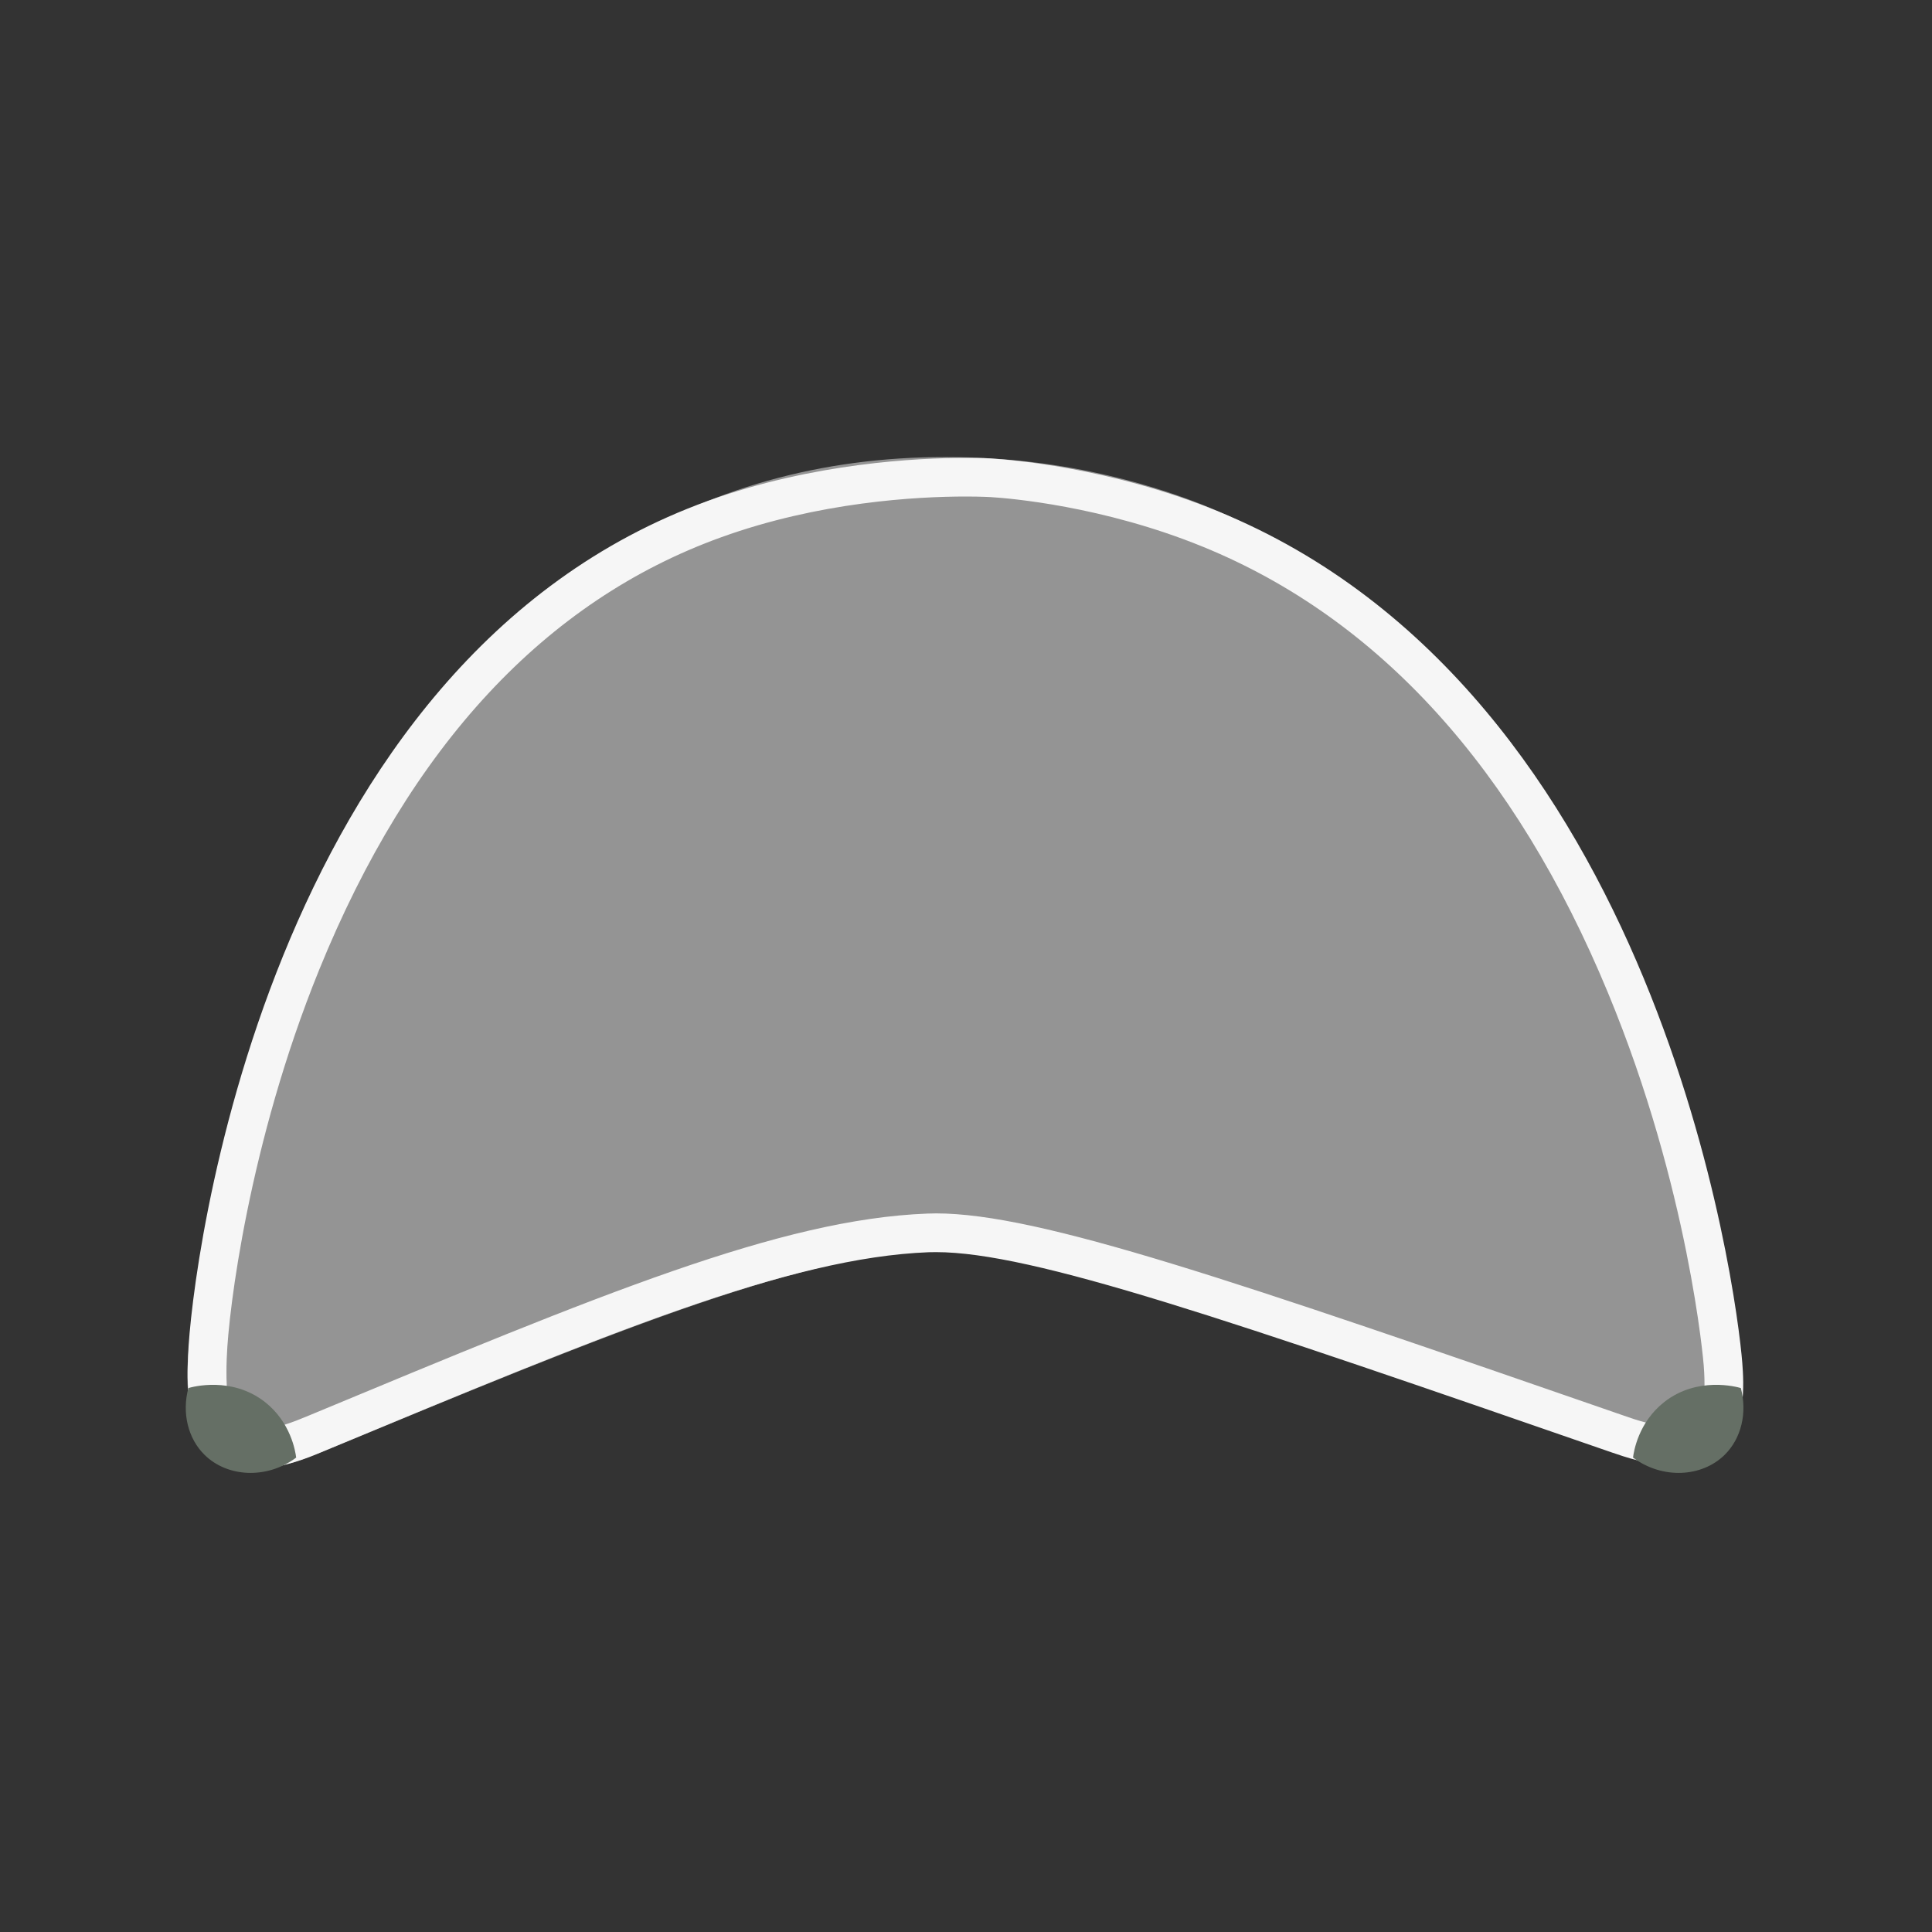
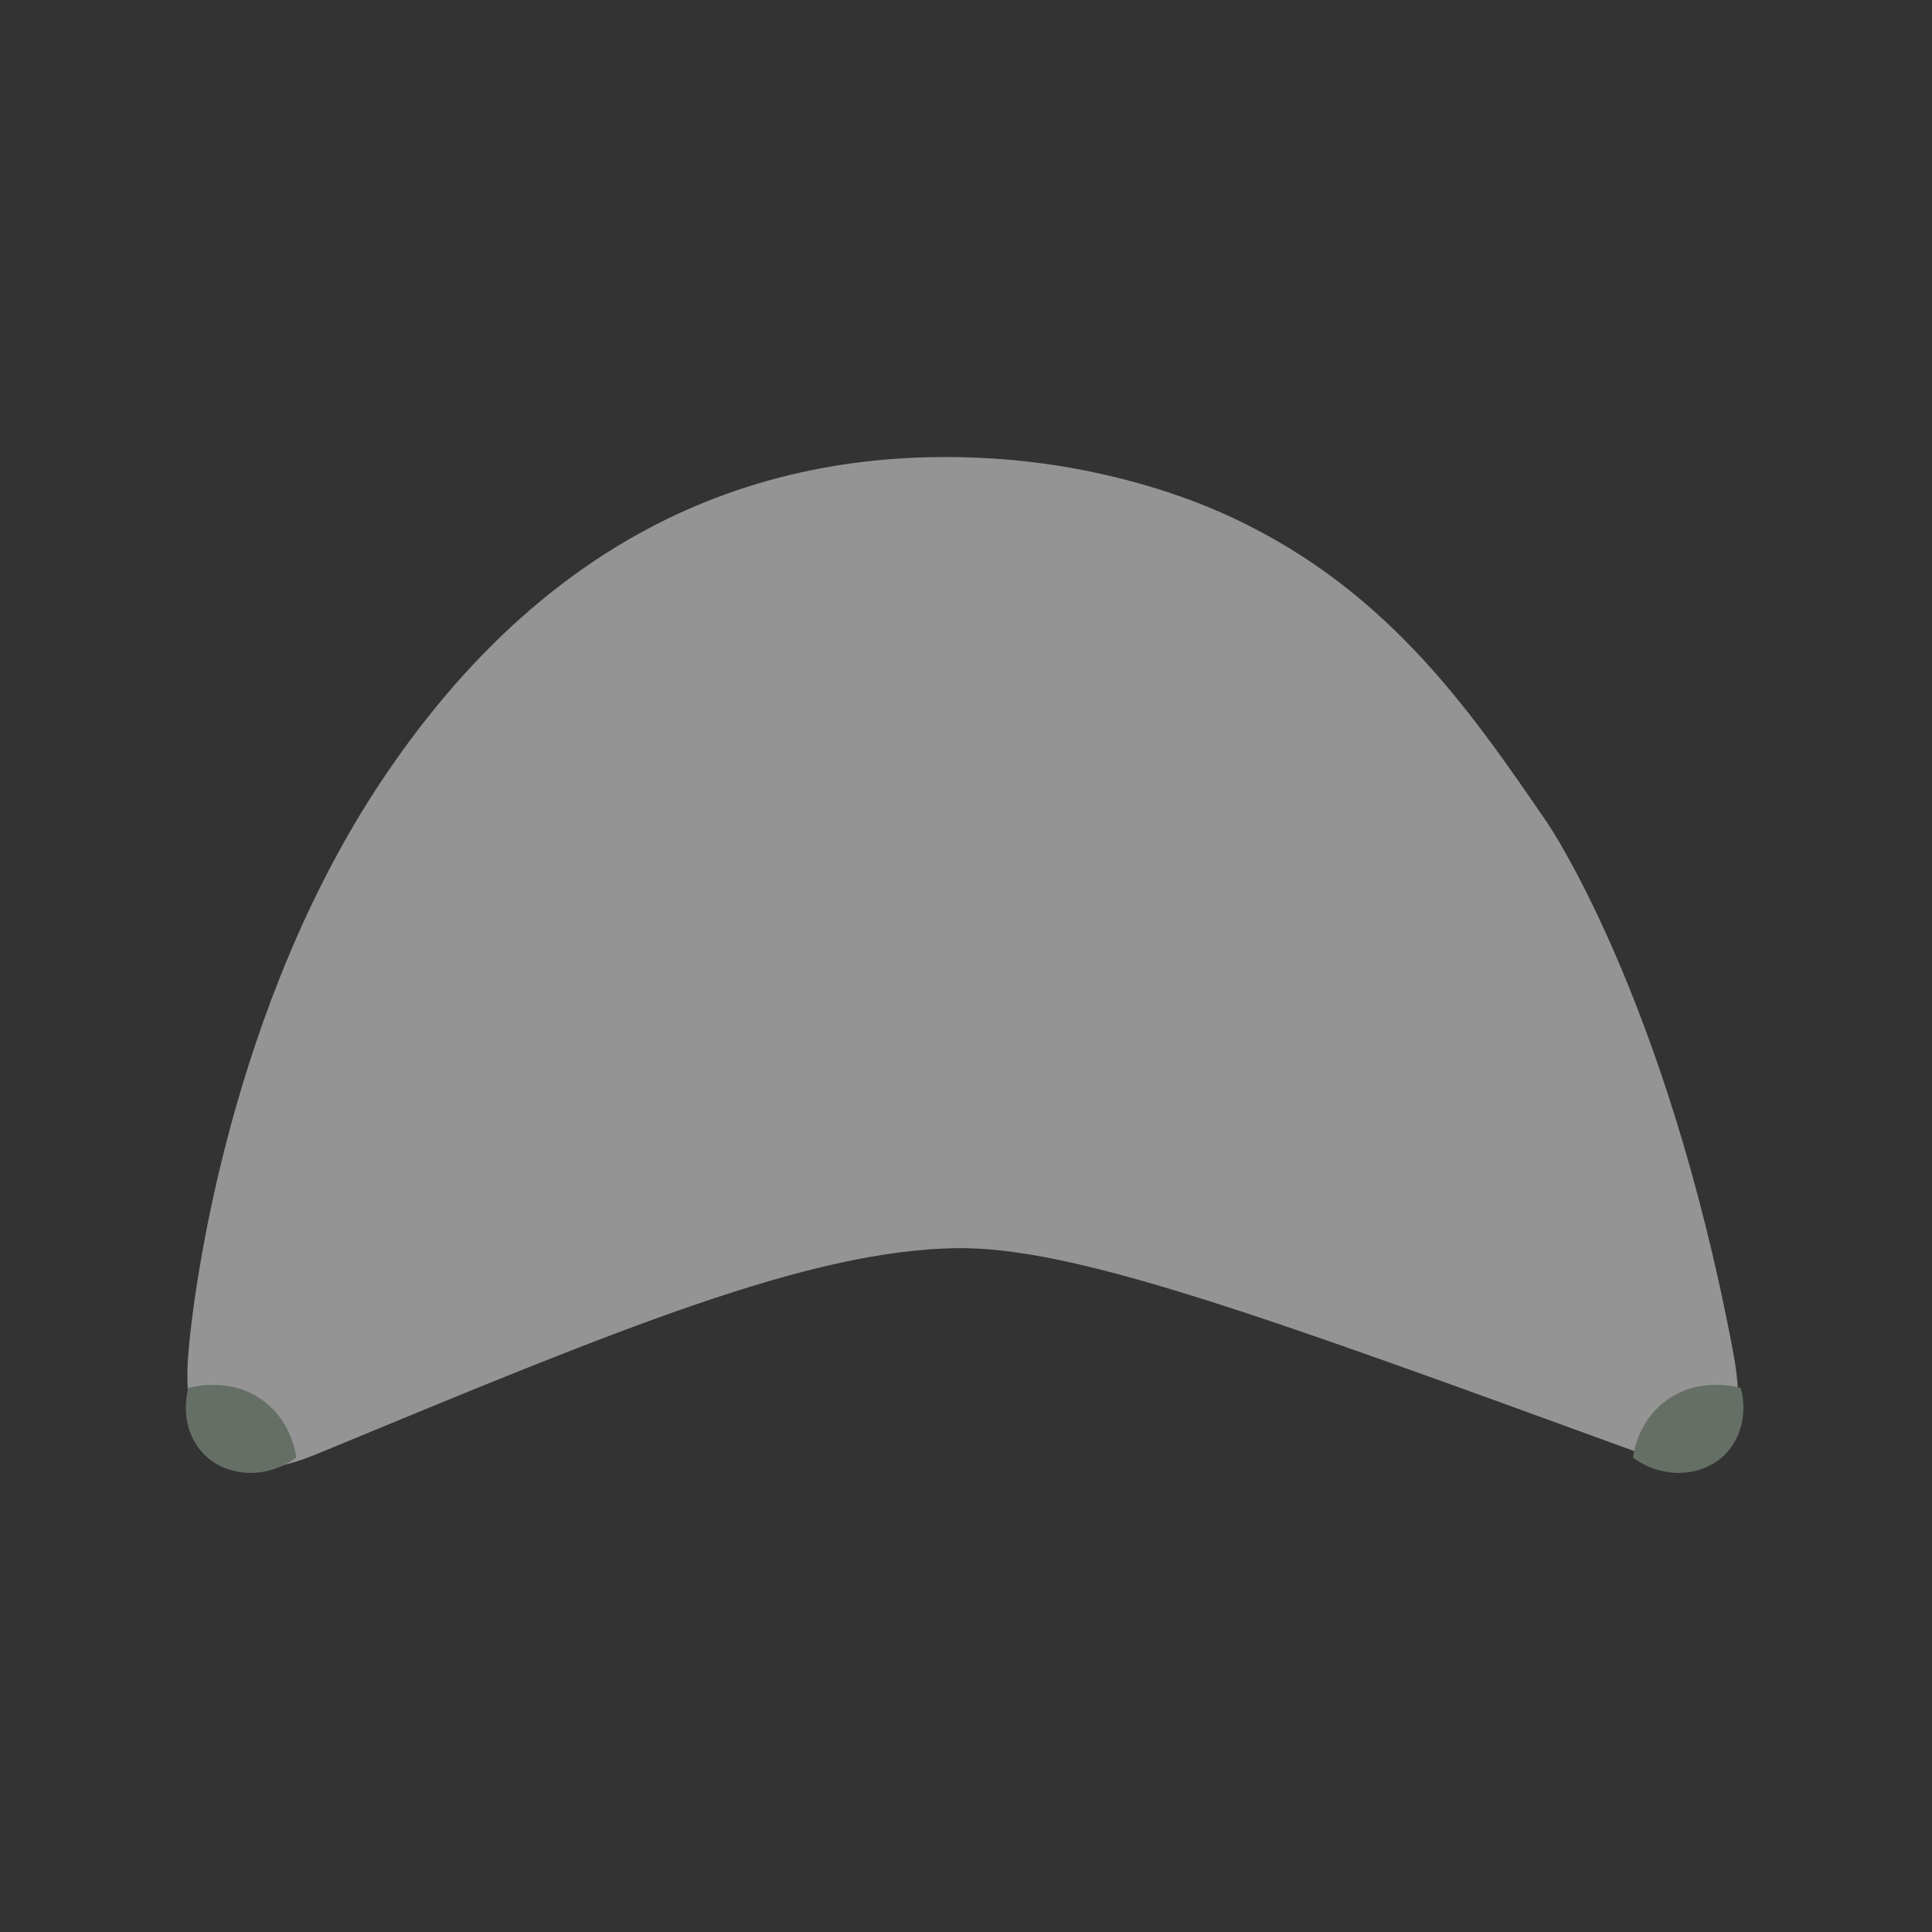
<svg xmlns="http://www.w3.org/2000/svg" version="1.2" baseProfile="tiny-ps" viewBox="0 0 200 200" width="200" height="200">
  <rect x="0" y="0" width="200" height="200" fill="#333333" stroke="none" />
  <title>Voetbaldoel voorkant</title>
  <style>
		tspan { white-space:pre }
		.shp0 { opacity: 0.502;fill: #f6f6f6 } 
		.shp1 { fill: #f6f6f6 } 
		.shp2 { fill: #656f65 } 
	</style>
  <g id="Layer">
    <path id="Layer" class="shp0" d="M22.55 150.98C19.46 148.83 19.21 143.87 19.48 140.33C20.04 133.1 23.93 104.18 39.5 80.83C55.07 57.48 76.2 45.8 102.81 47.47C114.72 48.22 123.41 51.76 126.06 52.91C143.17 60.33 152.05 73.31 160.21 85.23C160.21 85.23 172.39 103.03 179.34 139.56C179.88 142.41 180.82 148.04 177.95 150.34C175.31 152.47 170.68 150.76 169.08 150.18C130.42 136.08 111.08 129.03 98.99 129.21C83.69 129.44 64.26 137.49 33.24 150.34C31.4 151.1 25.99 153.38 22.55 150.98Z" />
    <g id="Layer">
-       <path id="Layer" fill-rule="evenodd" class="shp1" d="M100 47.4C101.61 47.4 102.61 47.45 102.81 47.48C104.18 47.57 114.76 48.3 126.06 52.92C171.81 71.61 179.79 133.76 180.36 141.07C180.52 143.18 180.83 148 177.95 150.35C176.69 151.38 175.08 151.73 173.46 151.73C170.79 151.73 168.08 150.78 166.83 150.35C127.21 136.63 106.89 129.62 96.9 129.62C96.64 129.62 96.39 129.62 96.14 129.63C81.67 130.19 62.88 138.01 33.24 150.34C32.03 150.84 29.17 152.05 26.37 152.05C25.01 152.05 23.67 151.77 22.54 150.98C19.08 148.57 19.39 142.67 19.47 140.33C19.79 131.32 27.47 68.39 73.29 51.85C84.17 47.92 95.01 47.4 100 47.4ZM74.65 55.62C56.44 62.19 42.44 77.26 33.03 100.42C25.75 118.34 23.64 135.78 23.48 140.47L23.47 140.66C23.32 144.6 23.78 146.97 24.83 147.7C25.17 147.93 25.68 148.05 26.37 148.05C28.33 148.05 30.66 147.08 31.65 146.67L31.7 146.65C62.32 133.91 80.8 126.22 95.98 125.63C96.28 125.62 96.59 125.61 96.9 125.61C107.62 125.61 127.85 132.61 168.14 146.56C169.24 146.95 171.48 147.72 173.46 147.72C174.09 147.72 174.94 147.63 175.42 147.24C176.02 146.75 176.68 145.33 176.37 141.36C176.36 141.18 174.88 123.1 166.46 102.78C156.85 79.58 142.75 64.05 124.55 56.61C114.15 52.36 104.41 51.57 102.56 51.46C102.52 51.46 101.59 51.4 100 51.4C94.89 51.4 84.8 51.95 74.65 55.62Z" />
-     </g>
+       </g>
    <path id="Layer" class="shp2" d="M19.5 143.69C19.91 143.57 23.99 142.45 27.42 145.13C30.11 147.24 30.58 150.25 30.66 150.89C27.6 153.16 23.54 152.92 21.19 150.62C19.44 148.91 18.82 146.24 19.5 143.69Z" />
    <path id="Layer" class="shp2" d="M178.52 150.62C176.17 152.92 172.11 153.16 169.05 150.89C169.13 150.25 169.6 147.24 172.29 145.13C175.72 142.45 179.8 143.57 180.21 143.69C180.89 146.24 180.27 148.91 178.52 150.62Z" />
  </g>
</svg>